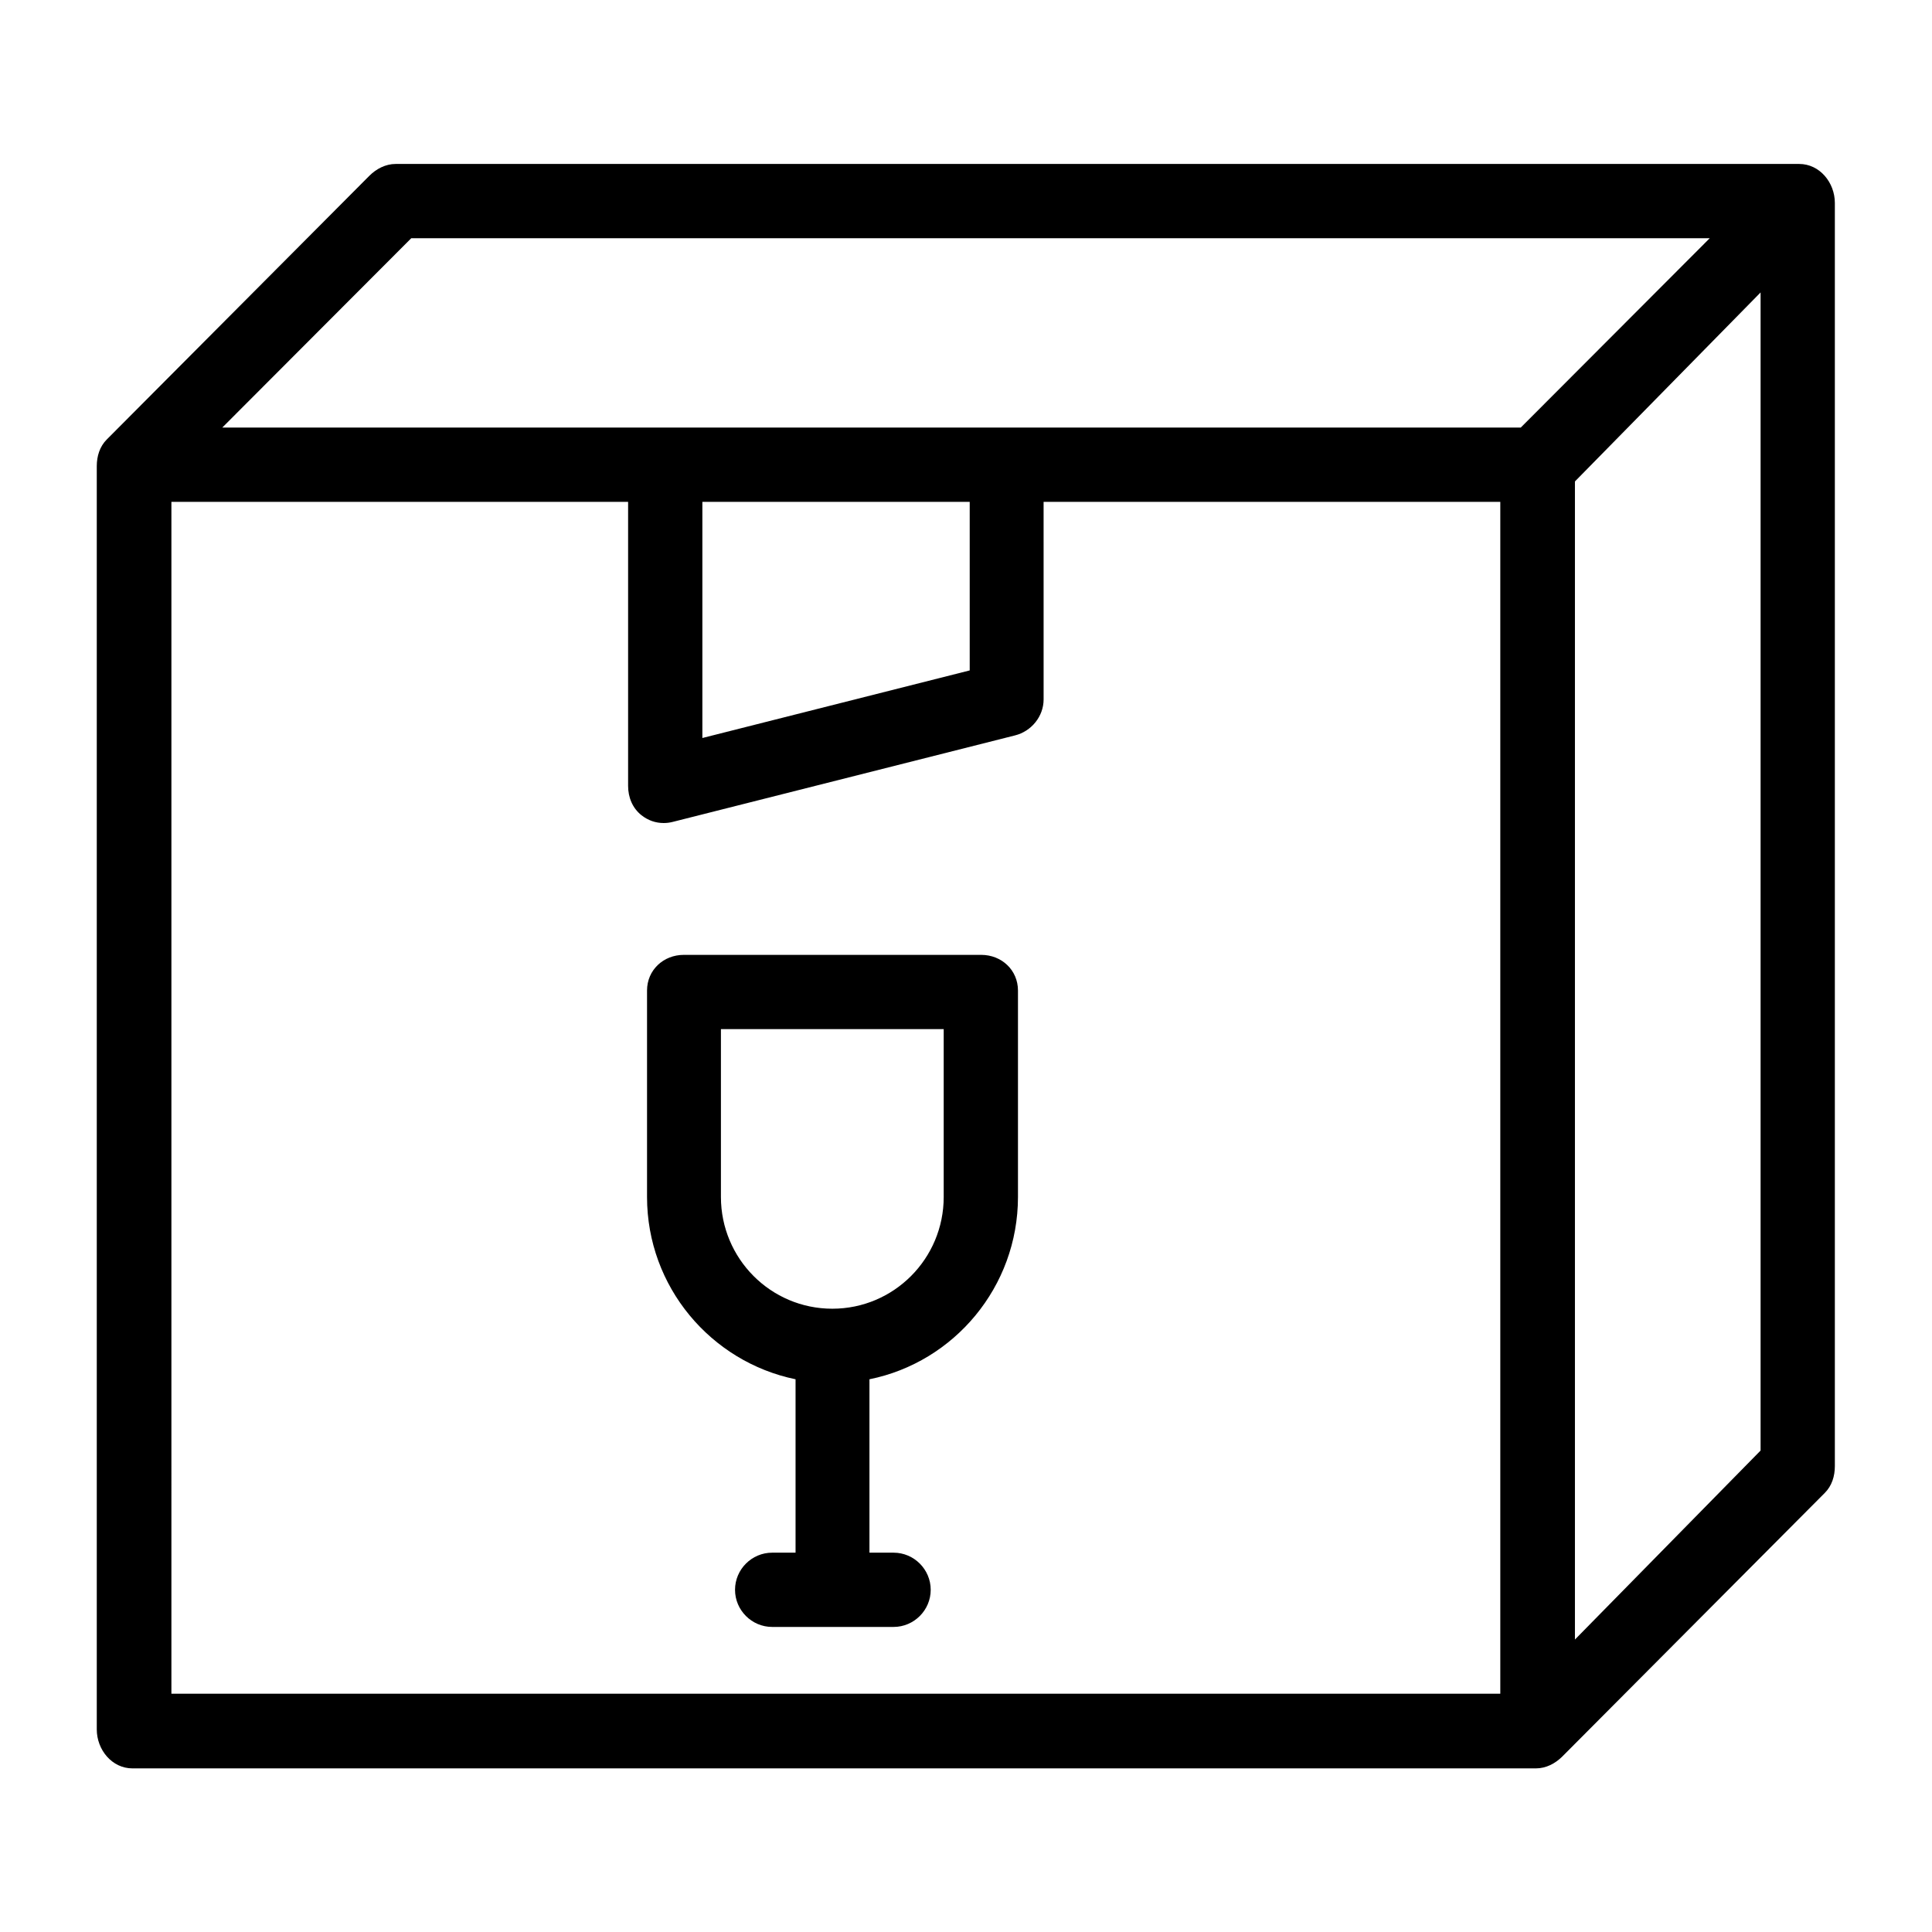
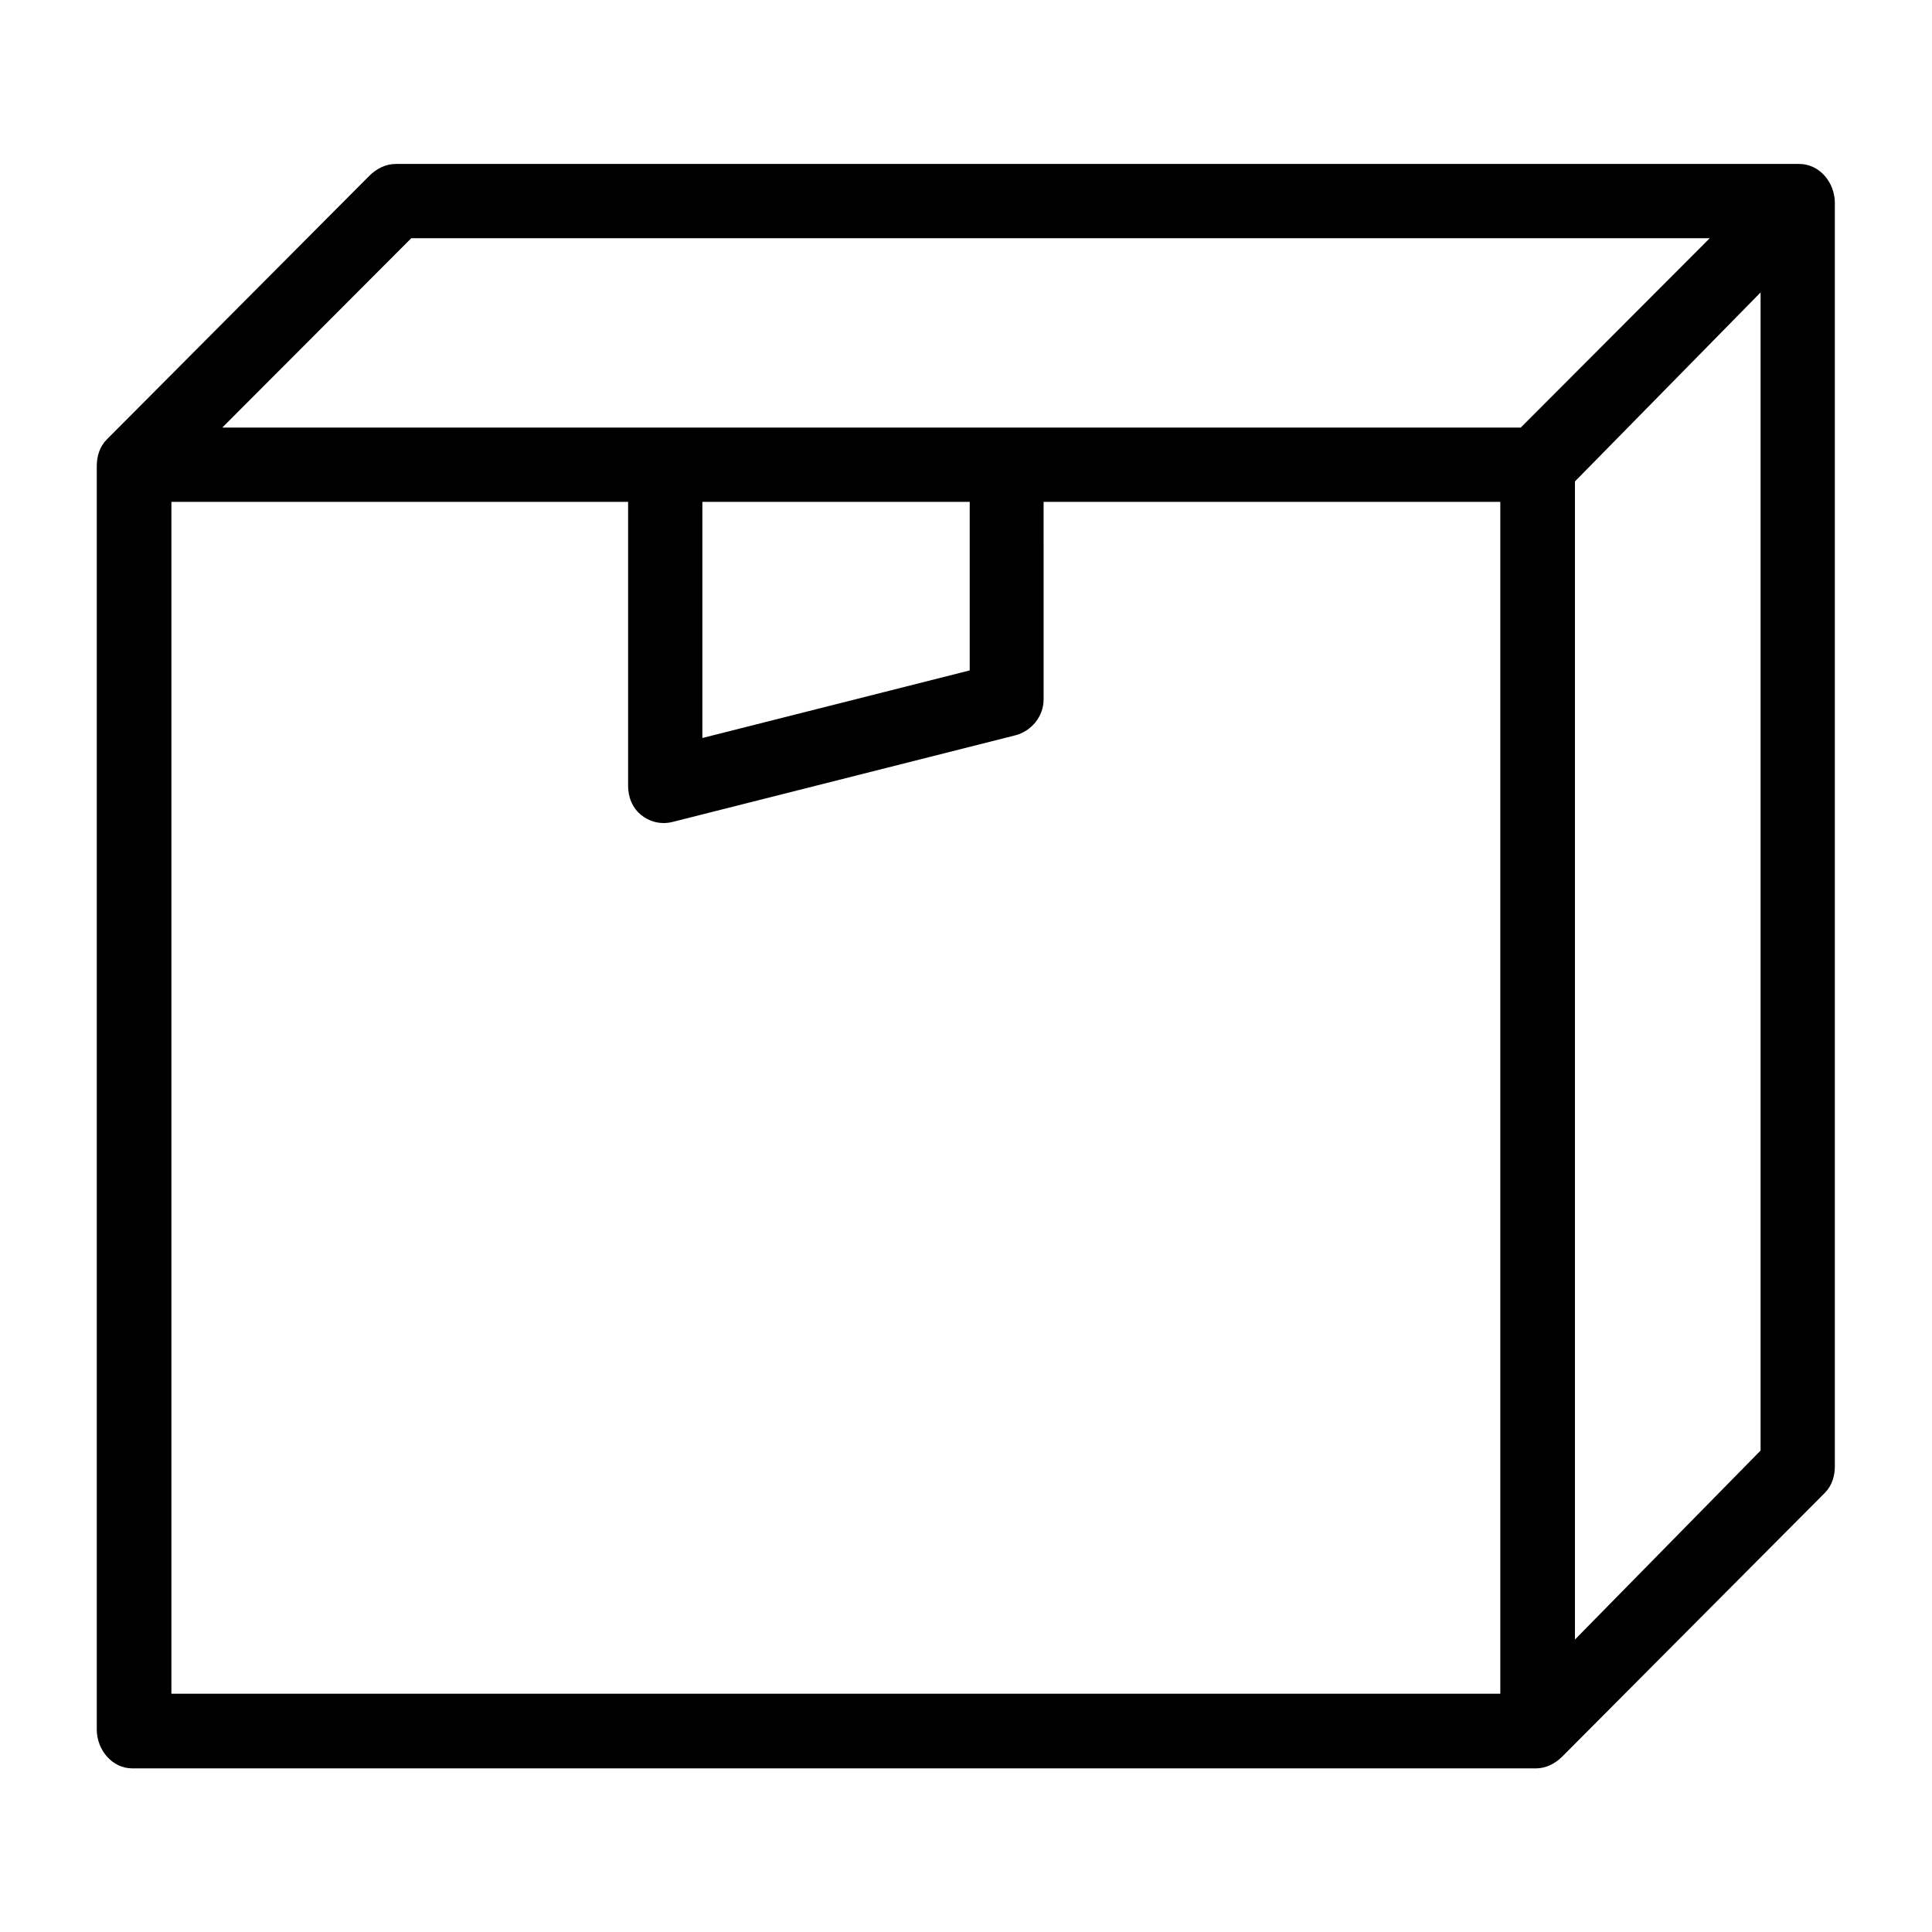
<svg xmlns="http://www.w3.org/2000/svg" fill="#000000" width="800px" height="800px" version="1.1" viewBox="144 144 512 512">
  <g>
    <path d="m620.81 187.45h-371.95c-2.656 0-5.117 1.277-6.988 3.148l-69.57 69.863c-1.871 1.871-2.656 4.43-2.656 7.086v334.76c0 5.41 4.035 10.332 9.445 10.332h371.95c2.656 0 5.117-1.277 6.988-3.148l69.57-69.863c1.871-1.871 2.656-4.43 2.656-7.086v-334.76c0-5.41-4.031-10.332-9.445-10.332zm-367.82 19.68h344.11l-50.086 50.184h-344.11zm77.145 69.867h70.848v44.672l-70.848 17.91zm-140.71 0h121.03v75.277c0 3.051 1.18 5.902 3.543 7.773 1.77 1.379 3.738 2.066 5.902 2.066 0.789 0 1.574-0.098 2.363-0.297l90.727-22.926c4.328-1.082 7.578-5.019 7.578-9.543l-0.004-52.352h121.03v315.86h-352.17zm371.95 301.5v-306.91l49.199-50.086v306.91z" />
-     <path d="m404.03 397.05h-78.816c-5.41 0-9.742 4.035-9.742 9.445v54.711c0 23.812 16.926 43.691 39.359 48.316v45.953h-6.199c-5.41 0-9.84 4.43-9.84 9.84s4.43 9.84 9.84 9.84h32.176c5.41 0 9.84-4.43 9.84-9.84s-4.43-9.84-9.84-9.84h-6.394v-45.953c22.434-4.527 39.359-24.5 39.359-48.316v-54.711c0-5.41-4.328-9.445-9.742-9.445zm-9.938 64.156c0 16.336-13.188 29.617-29.52 29.617-16.336 0-29.52-13.285-29.52-29.617v-44.477h59.039z" />
  </g>
</svg>